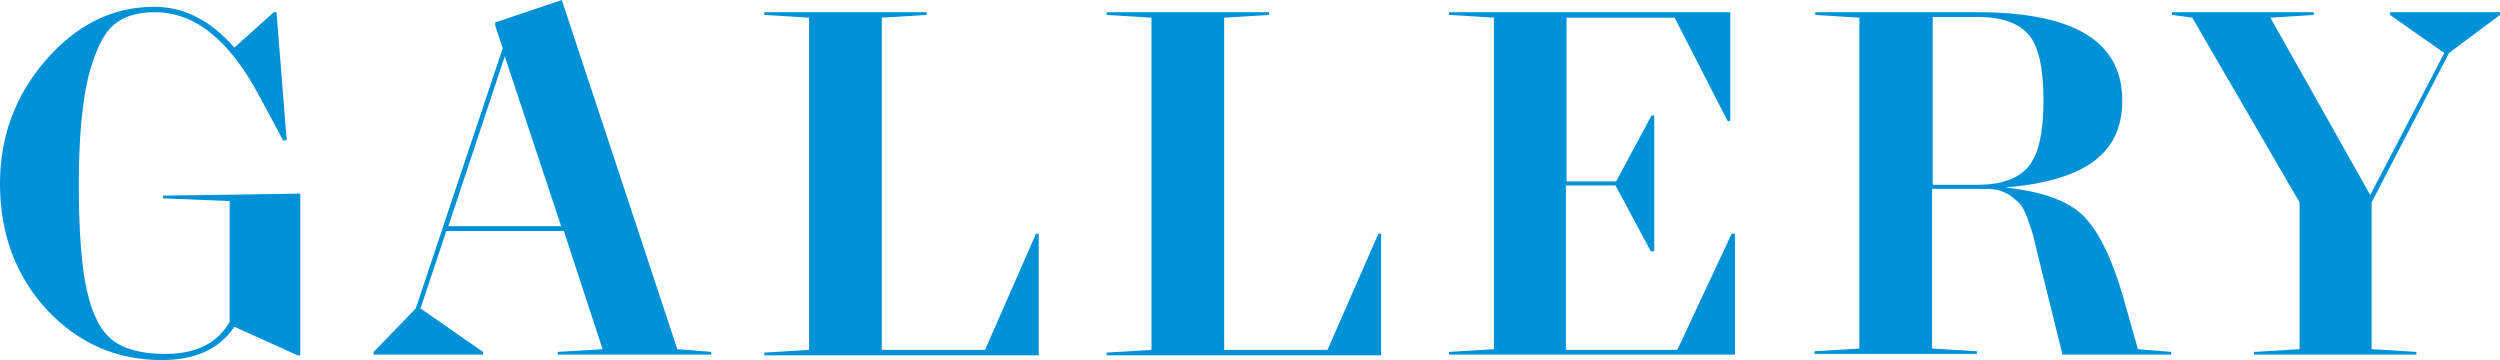
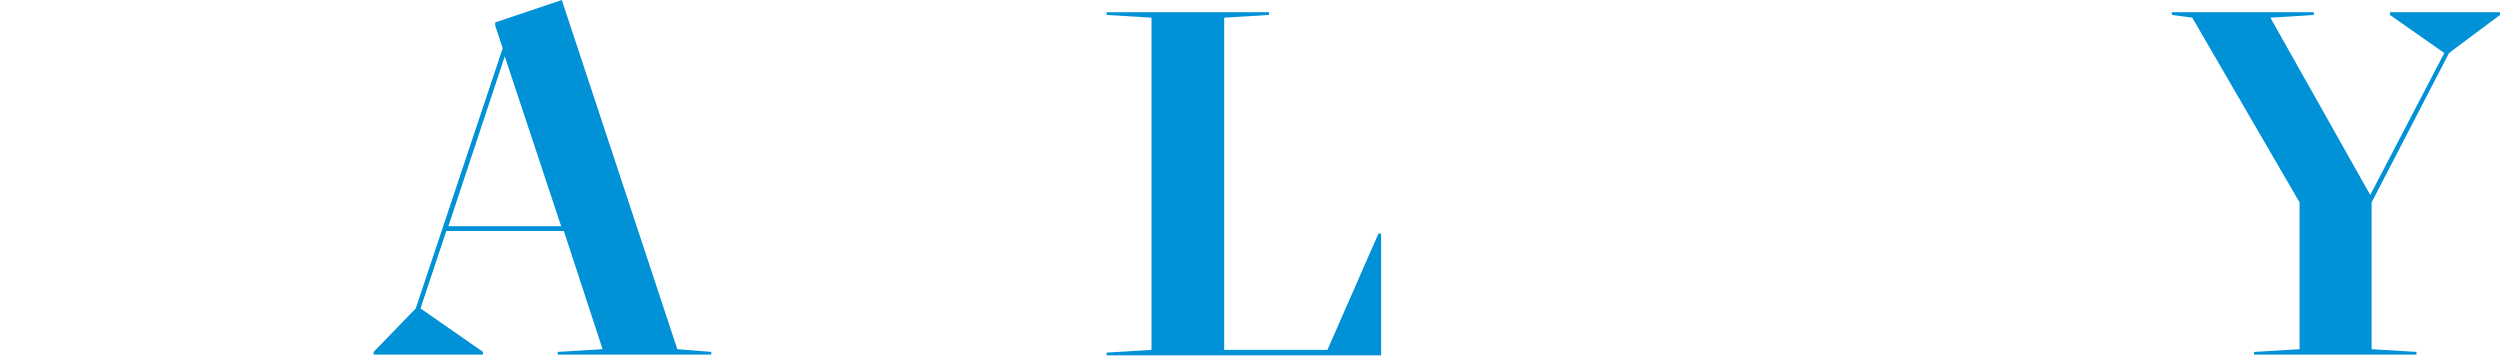
<svg xmlns="http://www.w3.org/2000/svg" version="1.1" id="レイヤー_1" x="0px" y="0px" width="368px" height="53px" viewBox="0 0 368 53" style="enable-background:new 0 0 368 53;" xml:space="preserve">
  <style type="text/css">
	.st0{fill:#0091D7;}
</style>
  <g>
    <g>
-       <path class="st0" d="M44.2,52.3h-0.4l-9.3-4.2c-2.2,3.3-5.8,4.9-10.7,4.9c-6.7,0-12.3-2.5-16.9-7.4C2.3,40.6,0,34.4,0,27    c0-6.8,2.2-12.9,6.7-18.1c4.5-5.2,9.8-7.9,16-7.9C27.1,1,31,3,34.5,7l5.8-5.2h0.4l1.5,18.8l-0.5,0.1l-3.5-6.5    C33.8,5.9,28.7,1.8,22.8,1.8c-2.6,0-4.6,0.6-6.1,1.9c-1.5,1.3-2.7,3.8-3.7,7.6c-0.9,3.8-1.4,9-1.4,15.8c0,6.9,0.4,12.2,1.2,15.7    c0.8,3.6,2.1,6,3.8,7.3c1.7,1.3,4.3,2,7.7,2c4.6,0,7.7-1.6,9.5-4.7V29.6l-9.8-0.4v-0.4l20.2-0.3V52.3z" />
      <path class="st0" d="M71.1,51.8v0.4H55v-0.4l6.2-6.4L74,7.1l-1.1-3.3V3.3L82.7,0l17,51.4l5,0.4v0.4H82.1v-0.4l6.6-0.4L83,34H65.7    l-3.8,11.4L71.1,51.8z M66,33.3h16.6l-8.3-25L66,33.3z" />
-       <path class="st0" d="M152.9,52.3h-40.4v-0.4l6.6-0.4V2.6l-6.6-0.4V1.8h23.9v0.4l-6.6,0.4v48.9H145l7.5-17.1h0.4V52.3z" />
      <path class="st0" d="M203.3,52.3h-40.4v-0.4l6.6-0.4V2.6l-6.6-0.4V1.8h23.9v0.4l-6.6,0.4v48.9h15.2l7.5-17.1h0.4V52.3z" />
-       <path class="st0" d="M255.4,34.4v17.8h-42.1v-0.4l6.6-0.4V2.6l-6.6-0.4V1.8h41.4v16h-0.4l-7.8-15.2h-15.9v24.1h7.3l5.2-9.7h0.4V37    H243l-5.2-9.7h-7.3v24.2h16.4l8-17.1H255.4z" />
-       <path class="st0" d="M267.2,2.2V1.8h23.9c14.2,0,21.3,4.3,21.3,13c0,3.8-1.3,6.7-4,8.8c-2.7,2.1-7.1,3.5-13.2,4    c5.5,0.6,9.4,2,11.6,4.3c2.2,2.3,4.1,6.2,5.7,11.7l2.2,7.8l4.9,0.4v0.4h-16l-3-12.1c-0.5-2.1-0.9-3.6-1.1-4.6c-0.2-1-0.6-2-1-3.2    c-0.4-1.1-0.8-1.9-1.2-2.3c-0.3-0.4-0.9-0.8-1.5-1.3c-0.7-0.4-1.4-0.7-2.1-0.8c-0.8-0.1-1.8-0.1-3-0.1h-6.3v23.5l6.6,0.4v0.4    h-23.9v-0.4l6.6-0.4V2.6L267.2,2.2z M291.1,2.5h-6.6v24.7h6.6c3.5,0,6-0.9,7.5-2.7c1.5-1.8,2.2-5.1,2.2-9.7c0-4.7-0.7-7.9-2.1-9.6    C297.2,3.4,294.7,2.5,291.1,2.5z" />
      <path class="st0" d="M331.9,51.8l6.6-0.4V29.8L322.7,2.6l-3-0.4V1.8h20.9v0.4l-6.4,0.4l14.7,26.1l10.9-20.9l-8-5.6V1.8H368v0.4    l-7.5,5.6l-11.4,22v21.6l6.6,0.4v0.4h-23.9V51.8z" />
    </g>
  </g>
</svg>